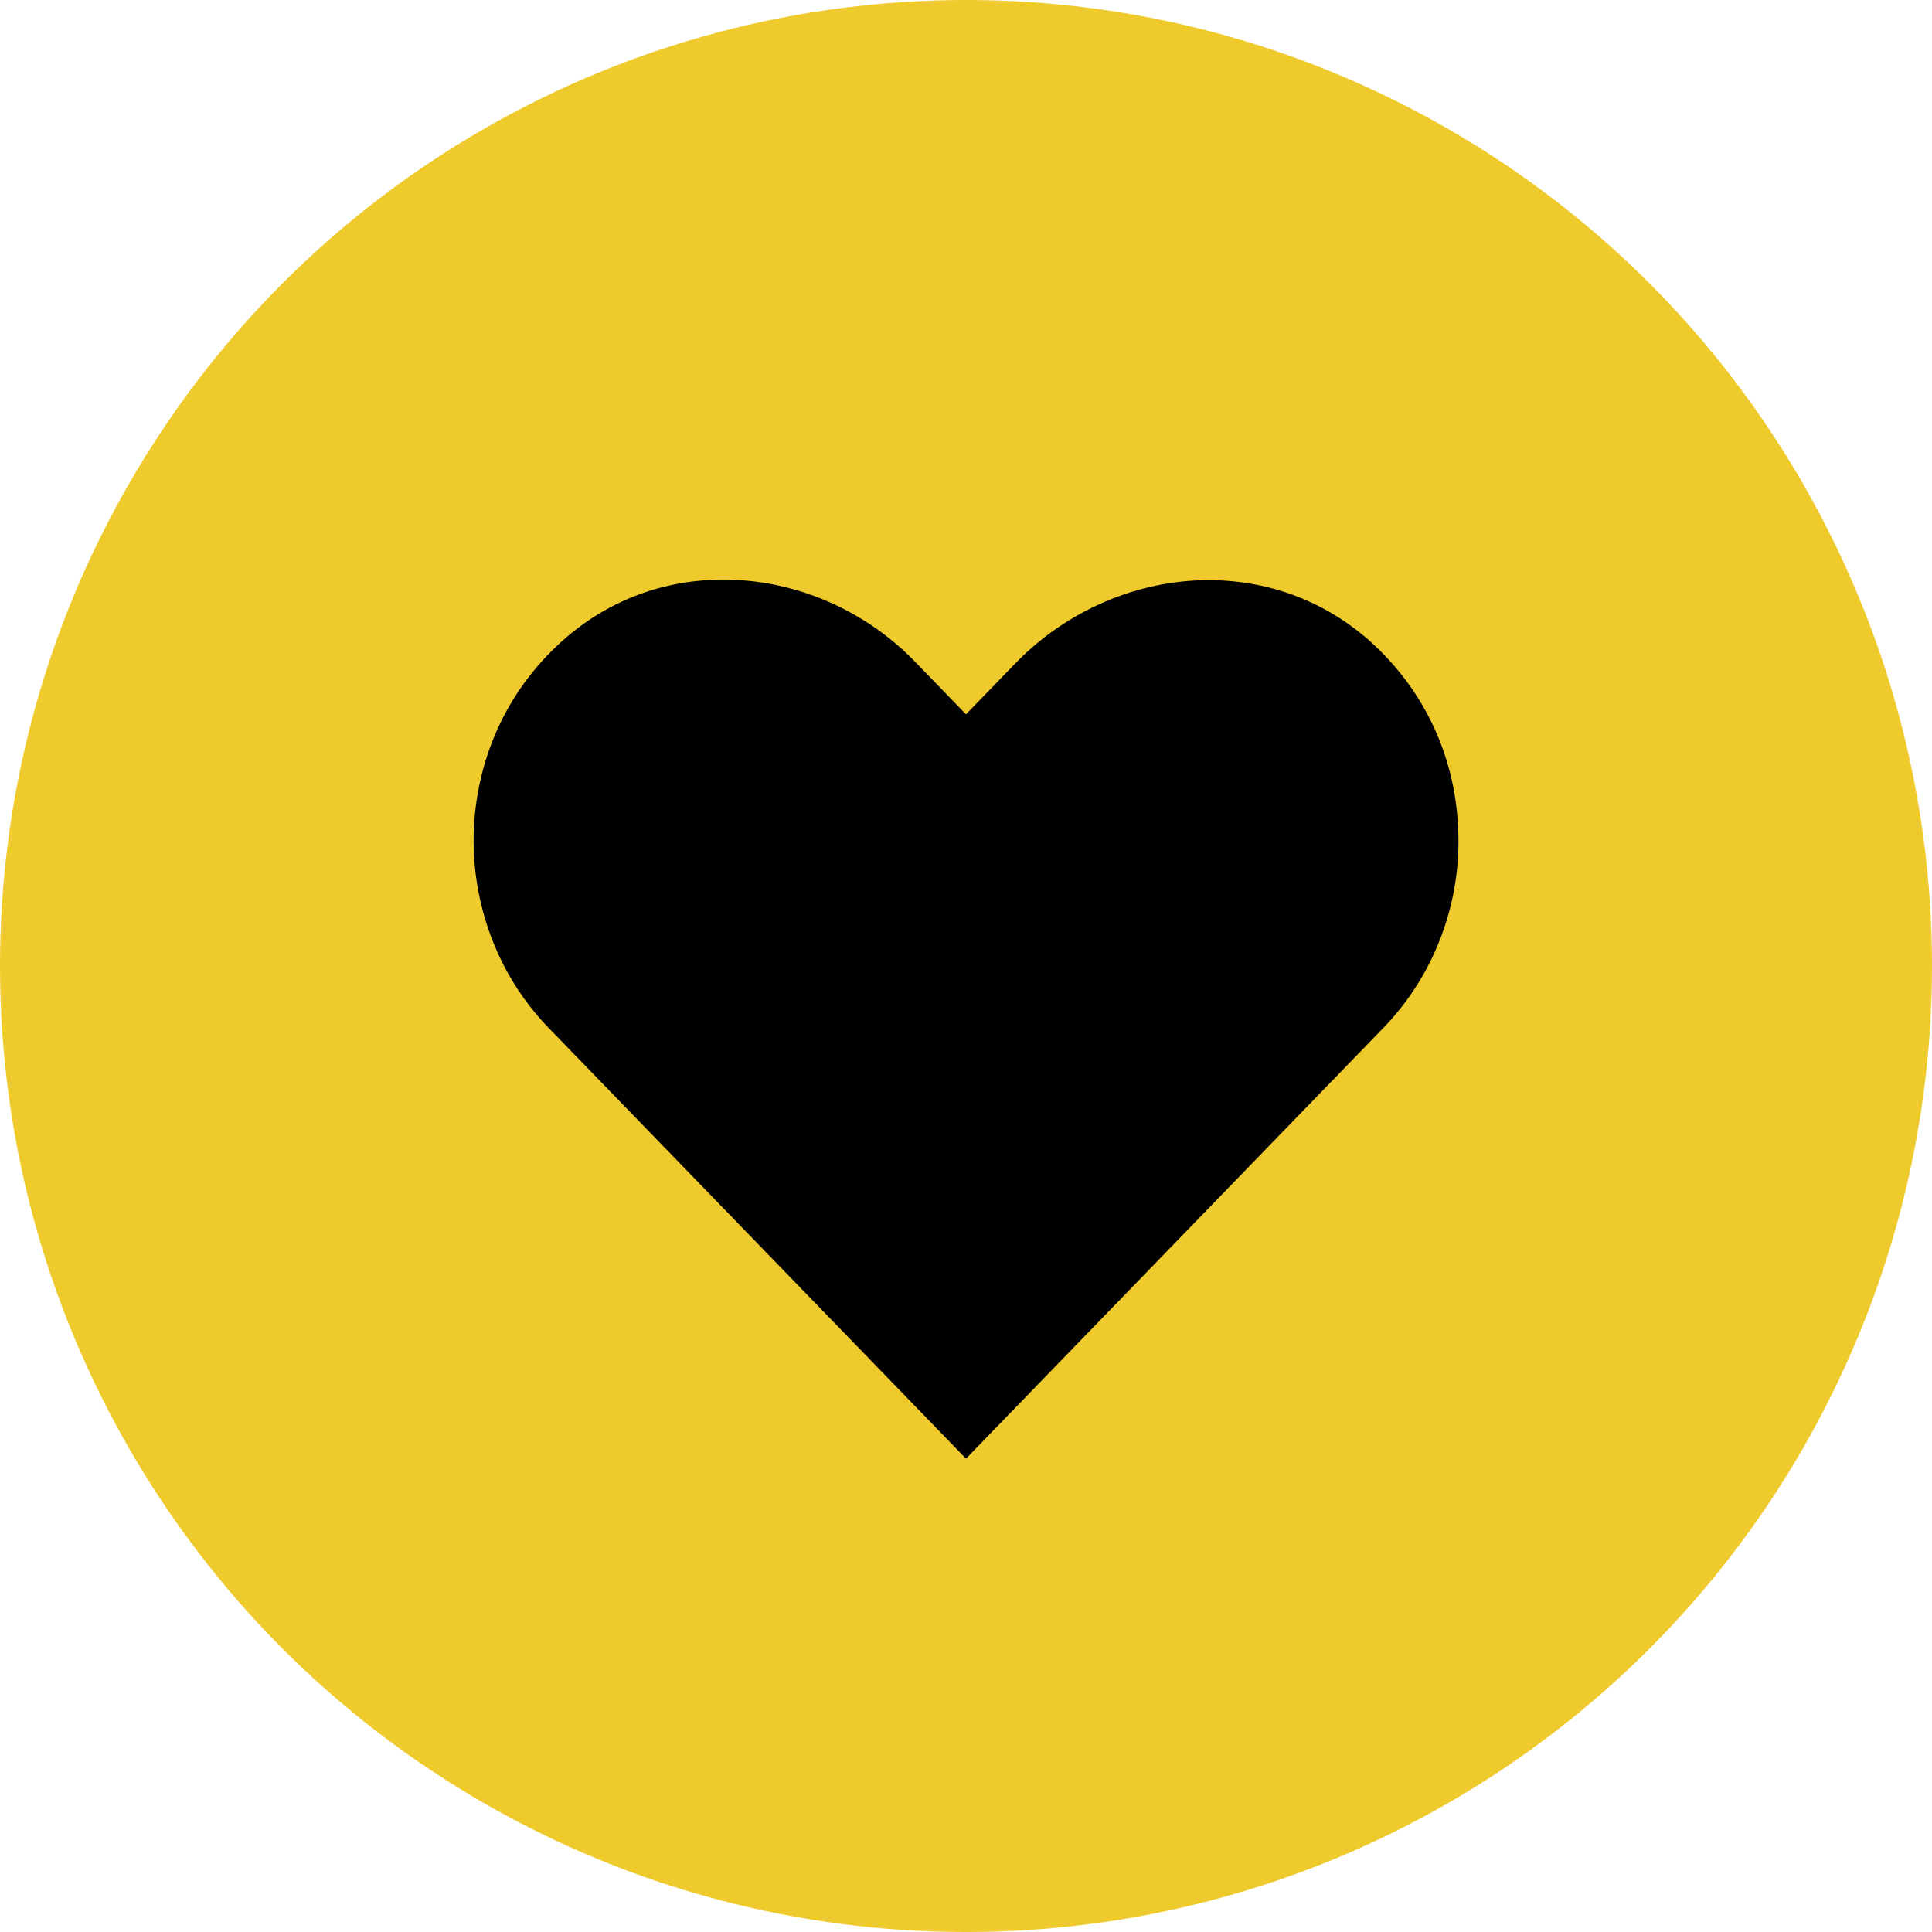
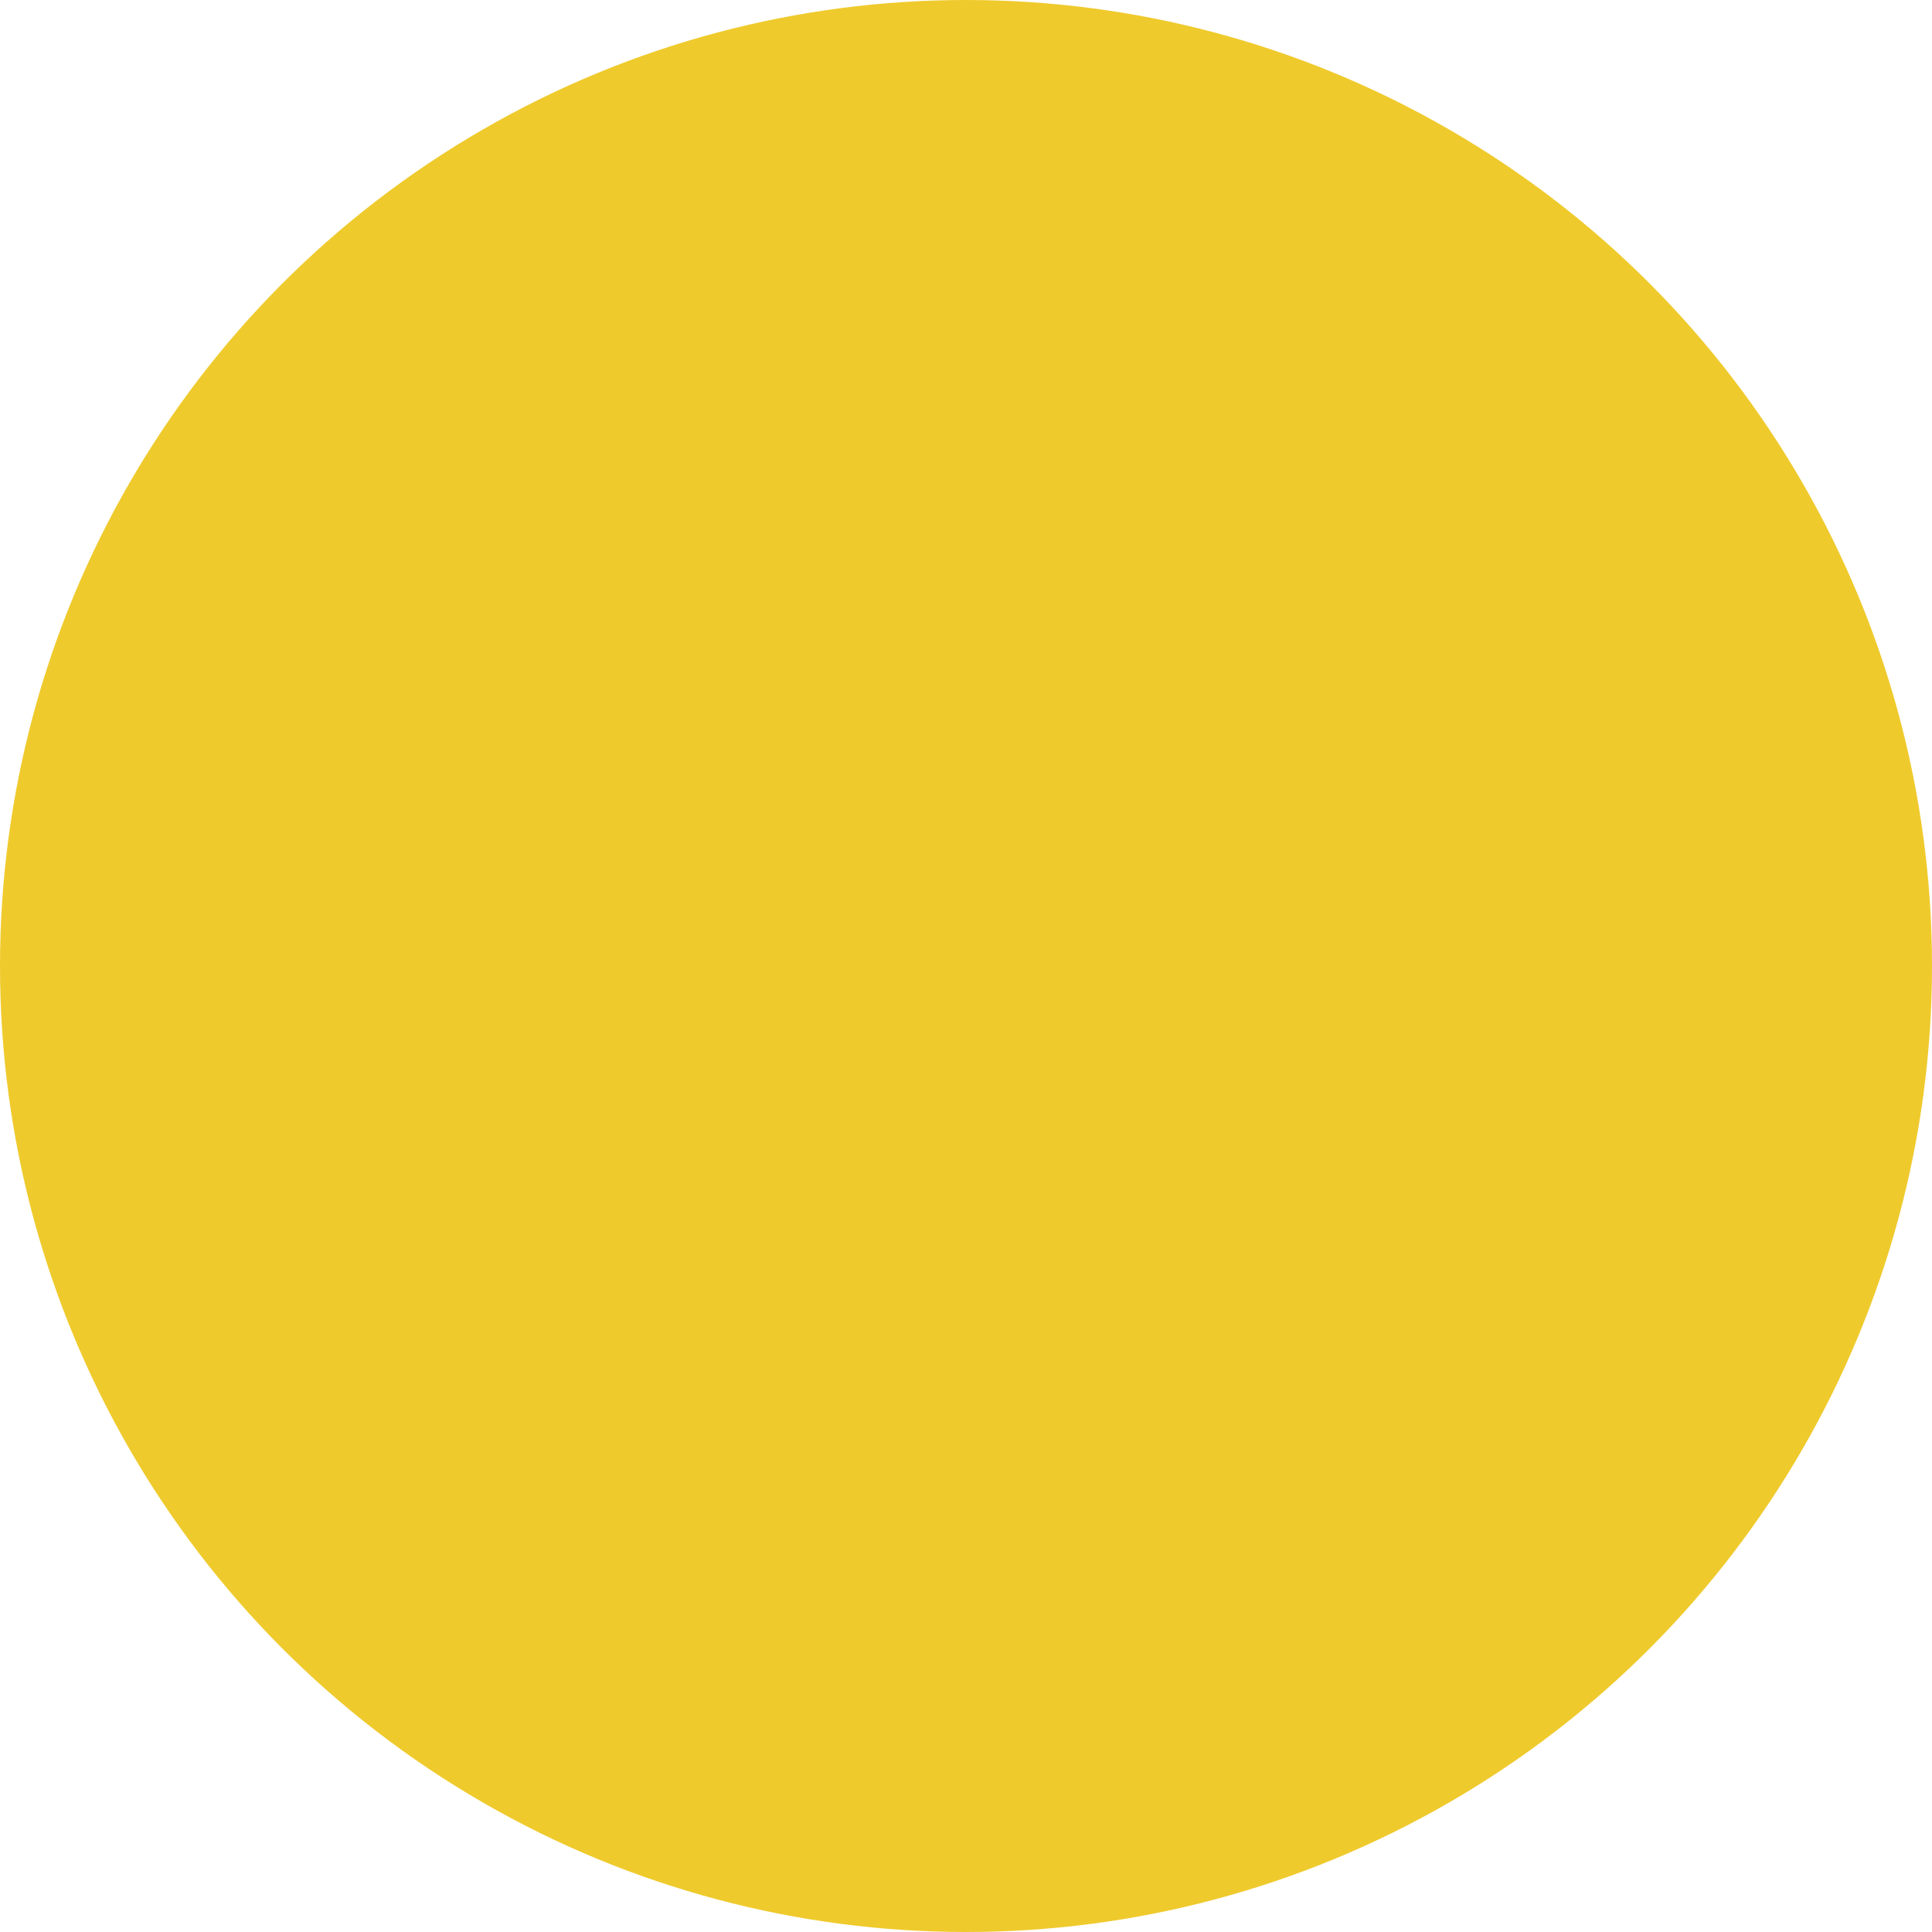
<svg xmlns="http://www.w3.org/2000/svg" version="1.1" id="Livello_1" x="0px" y="0px" viewBox="0 0 36 36" style="enable-background:new 0 0 36 36;" xml:space="preserve">
  <style type="text/css">
	.st0{fill:#EFCA2C;}
</style>
  <g>
    <g id="Ellisse_4_4_">
      <circle class="st0" cx="18" cy="18" r="18" />
    </g>
    <g>
-       <path d="M18,27.18l-7.78-8.03c-0.95-0.98-1.45-2.33-1.39-3.72c0.07-1.4,0.68-2.66,1.73-3.56c0.82-0.7,1.83-1.07,2.92-1.07    c1.33,0,2.64,0.56,3.59,1.55L18,13.31l0.92-0.95c0.95-0.98,2.27-1.55,3.6-1.55c1.09,0,2.1,0.37,2.92,1.06    c1.05,0.9,1.67,2.16,1.73,3.56c0.07,1.38-0.44,2.74-1.39,3.72L18,27.18z" />
-     </g>
+       </g>
  </g>
</svg>